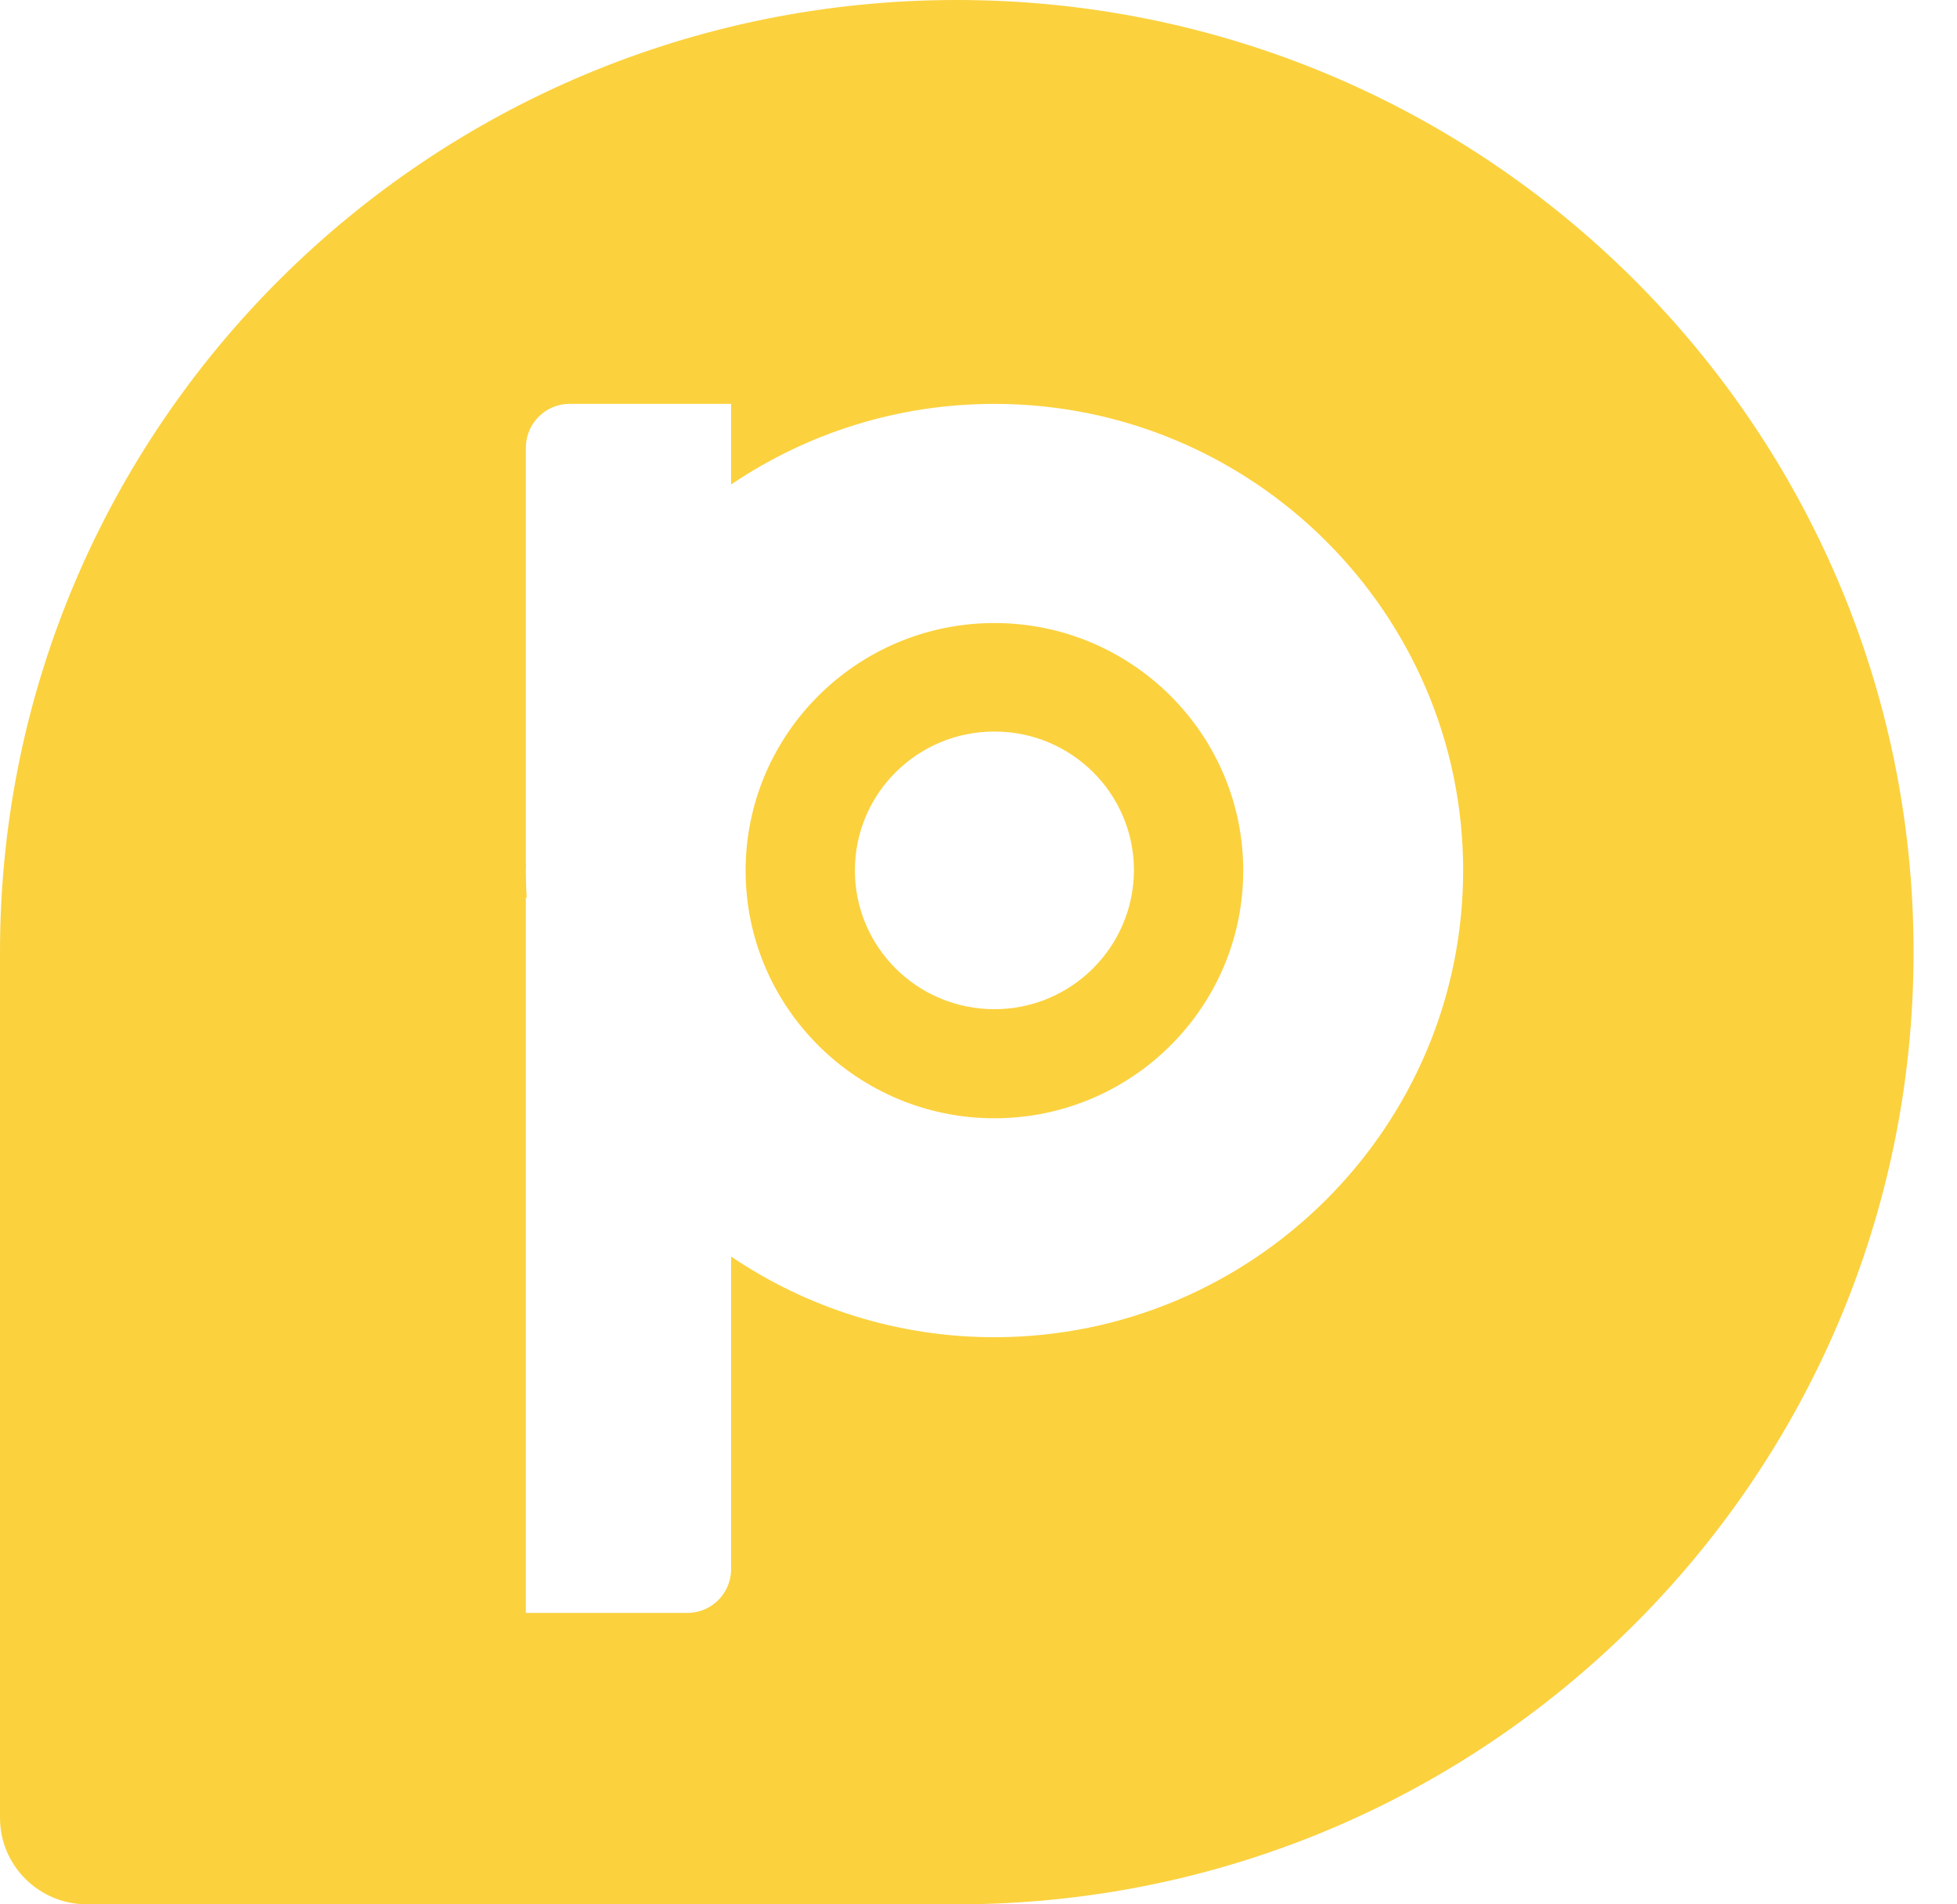
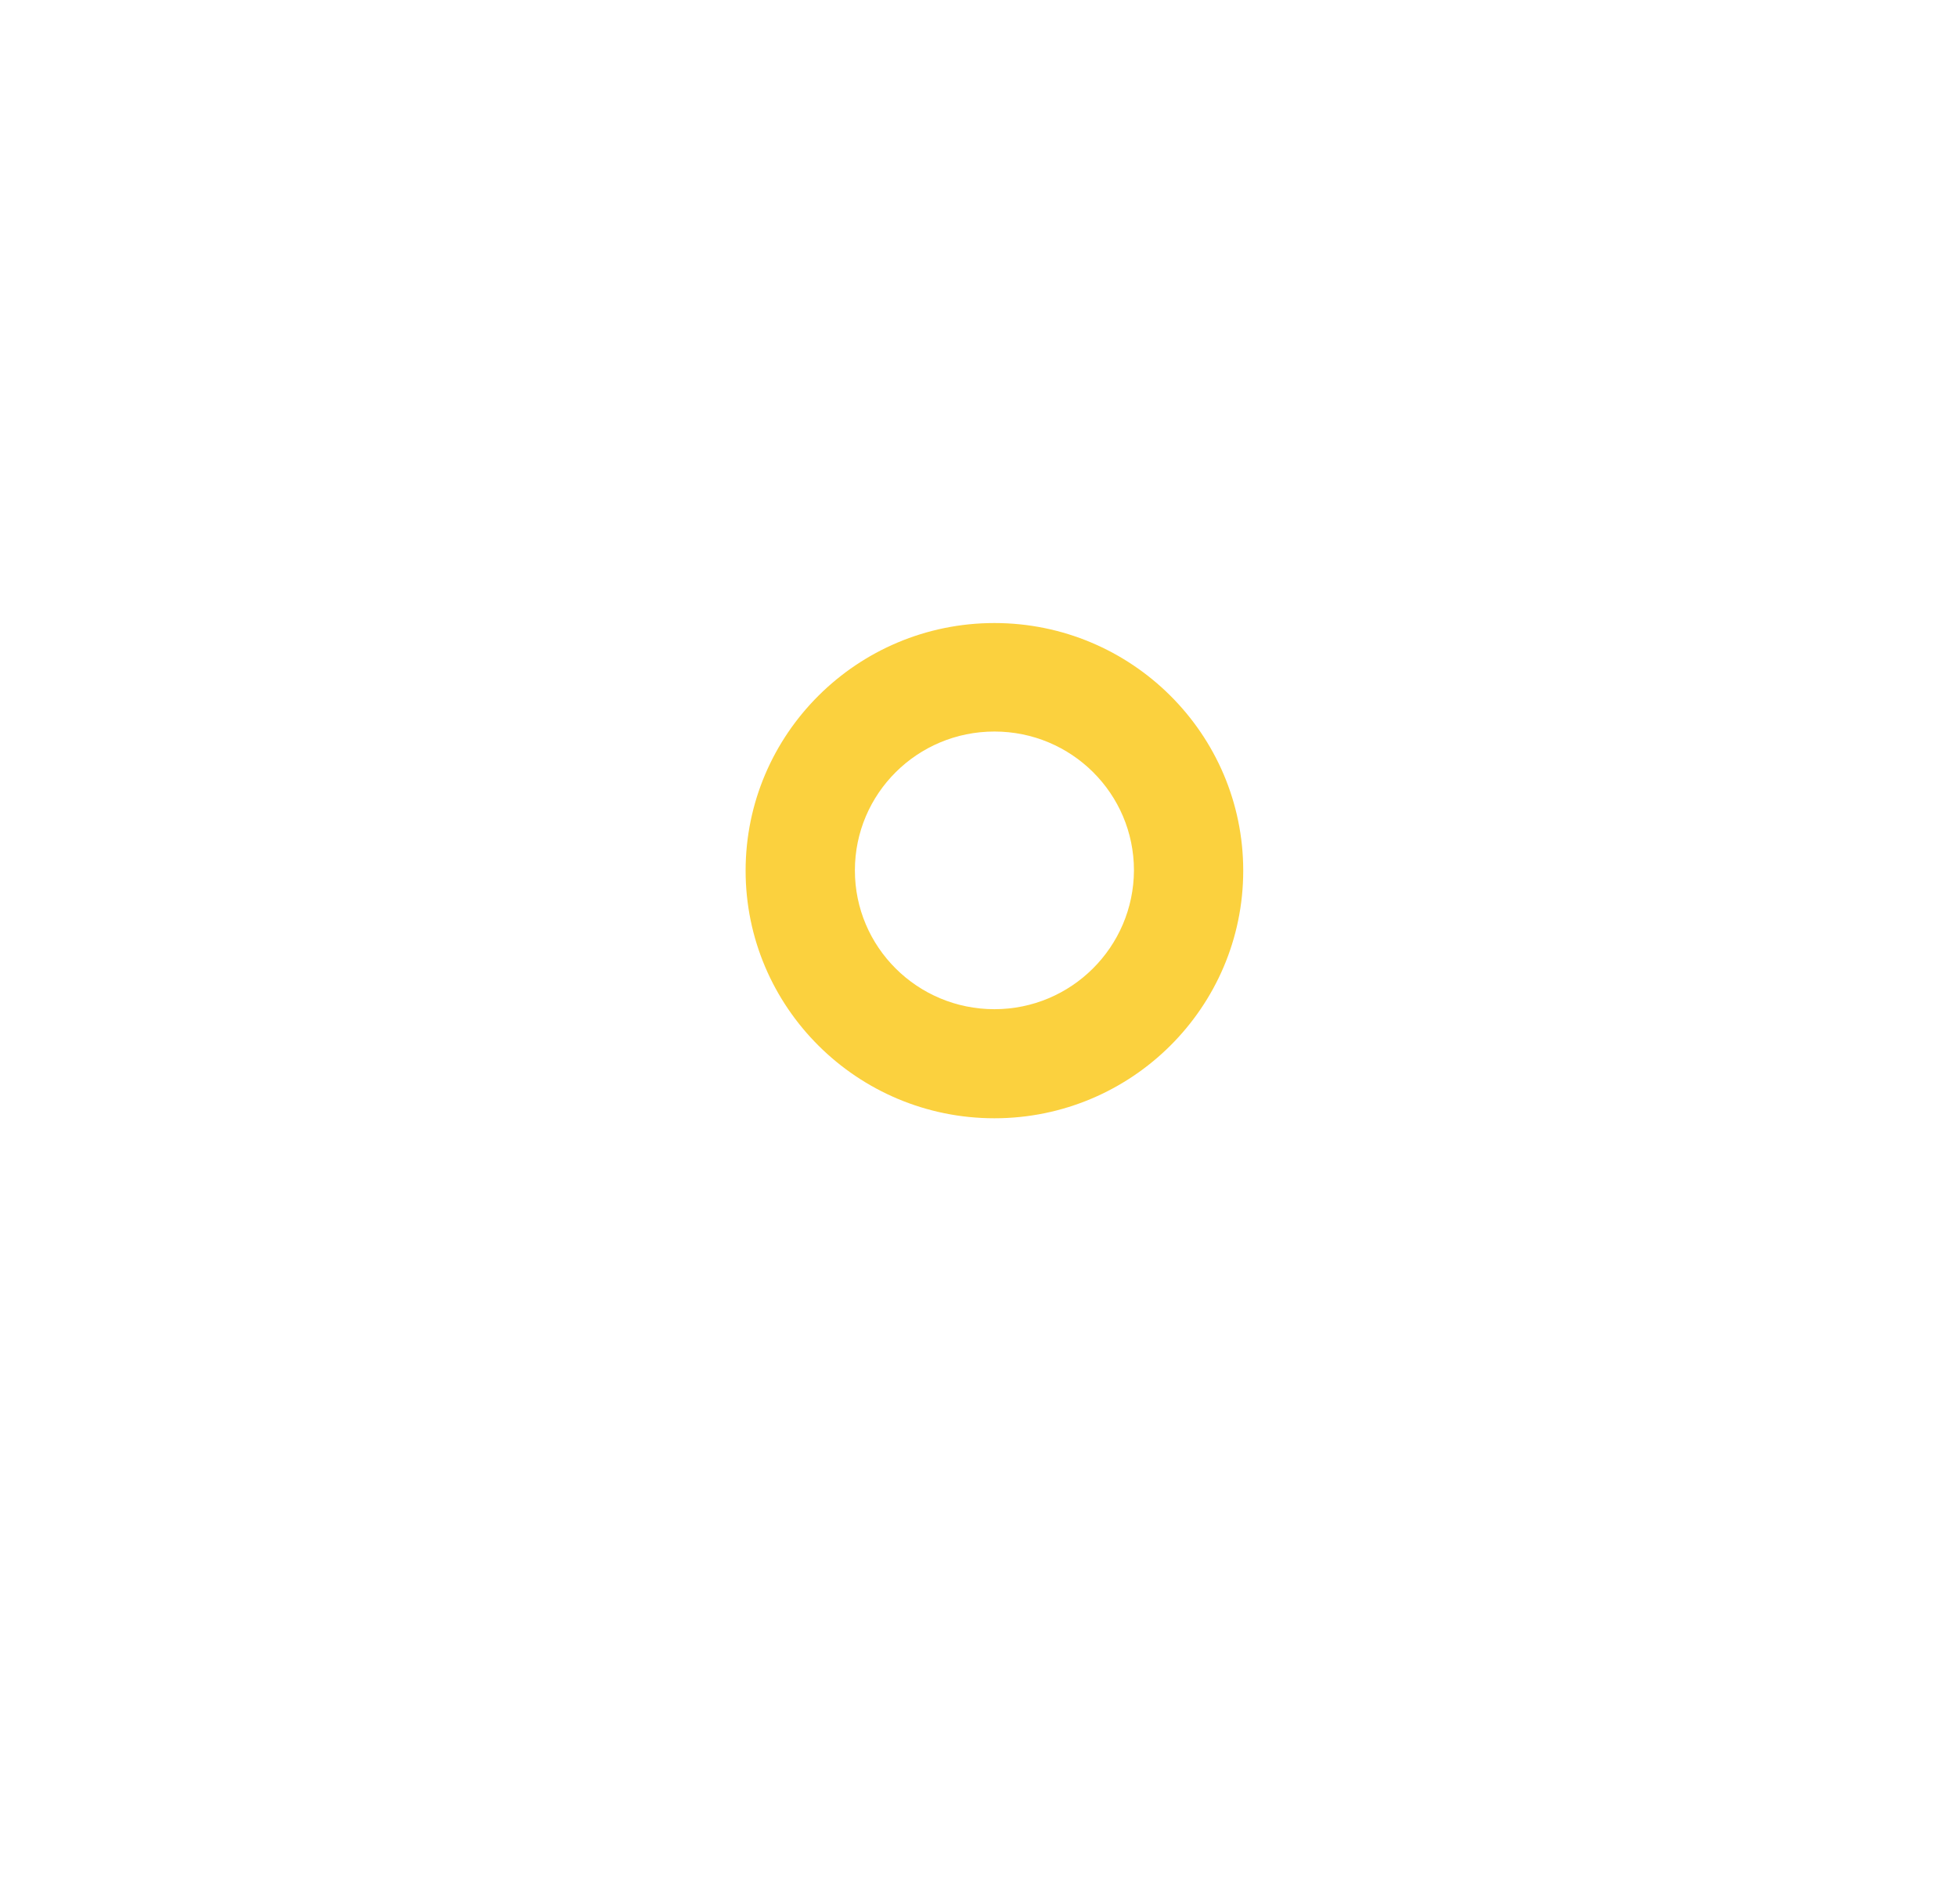
<svg xmlns="http://www.w3.org/2000/svg" width="37" height="36" viewBox="0 0 37 36" fill="none">
  <path d="M18.801 11.778C16.206 11.778 14.097 13.877 14.097 16.459C14.097 19.041 16.206 21.14 18.801 21.14C21.396 21.14 23.505 19.041 23.505 16.459C23.505 13.877 21.396 11.778 18.801 11.778ZM18.801 19.078C17.343 19.078 16.163 17.904 16.163 16.454C16.163 15.003 17.343 13.829 18.801 13.829C20.259 13.829 21.439 15.003 21.439 16.454C21.433 17.904 20.253 19.078 18.801 19.078Z" fill="#FBD13E" />
-   <path d="M18.09 0C8.1 0 0 8.06 0 18V34.364C0 35.267 0.737 36 1.645 36H18.09C28.079 36 36.179 27.94 36.179 18C36.179 8.06 28.079 0 18.09 0ZM18.8 25.279C16.958 25.279 15.244 24.715 13.823 23.754V29.688C13.807 30.135 13.444 30.491 12.996 30.491H9.942V16.959L9.958 16.98C9.947 16.81 9.942 16.635 9.942 16.459C9.942 16.422 9.942 16.39 9.947 16.353L9.942 16.348V8.437C9.958 7.991 10.321 7.635 10.769 7.635H13.823V9.159C15.244 8.198 16.958 7.635 18.8 7.635C23.685 7.635 27.663 11.593 27.663 16.454C27.663 21.315 23.685 25.279 18.8 25.279Z" fill="#FBD13E" />
</svg>